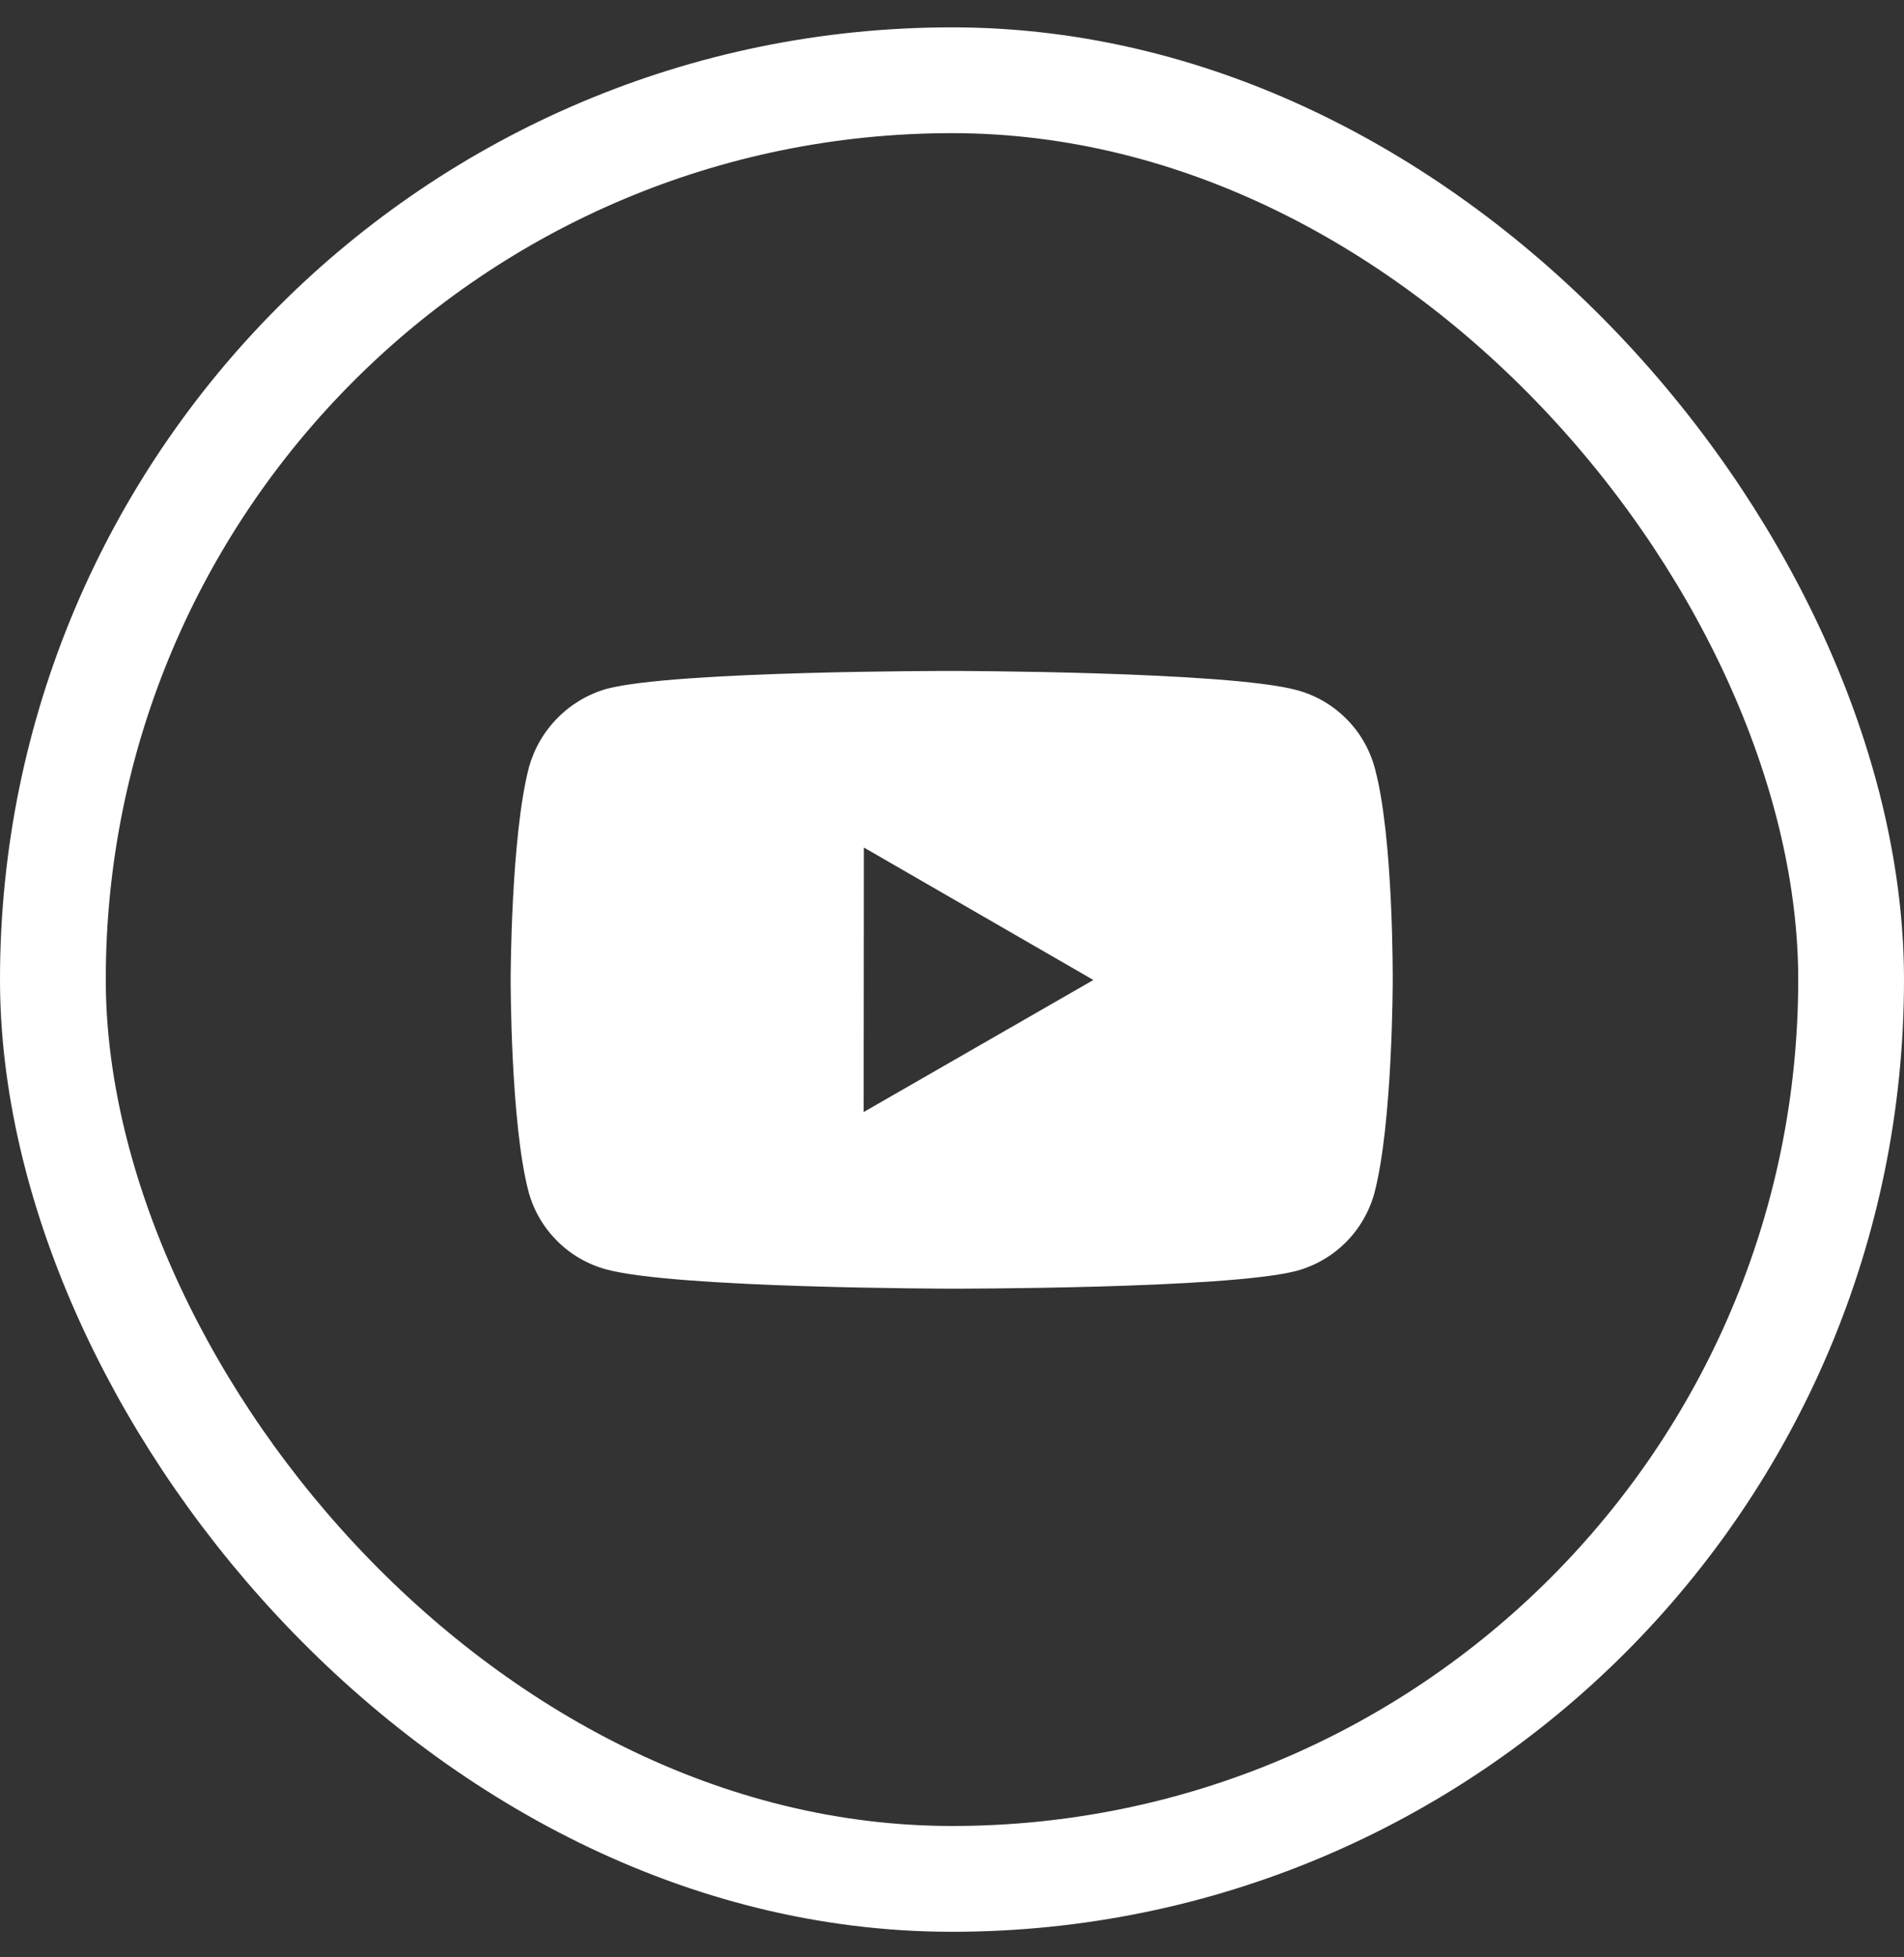
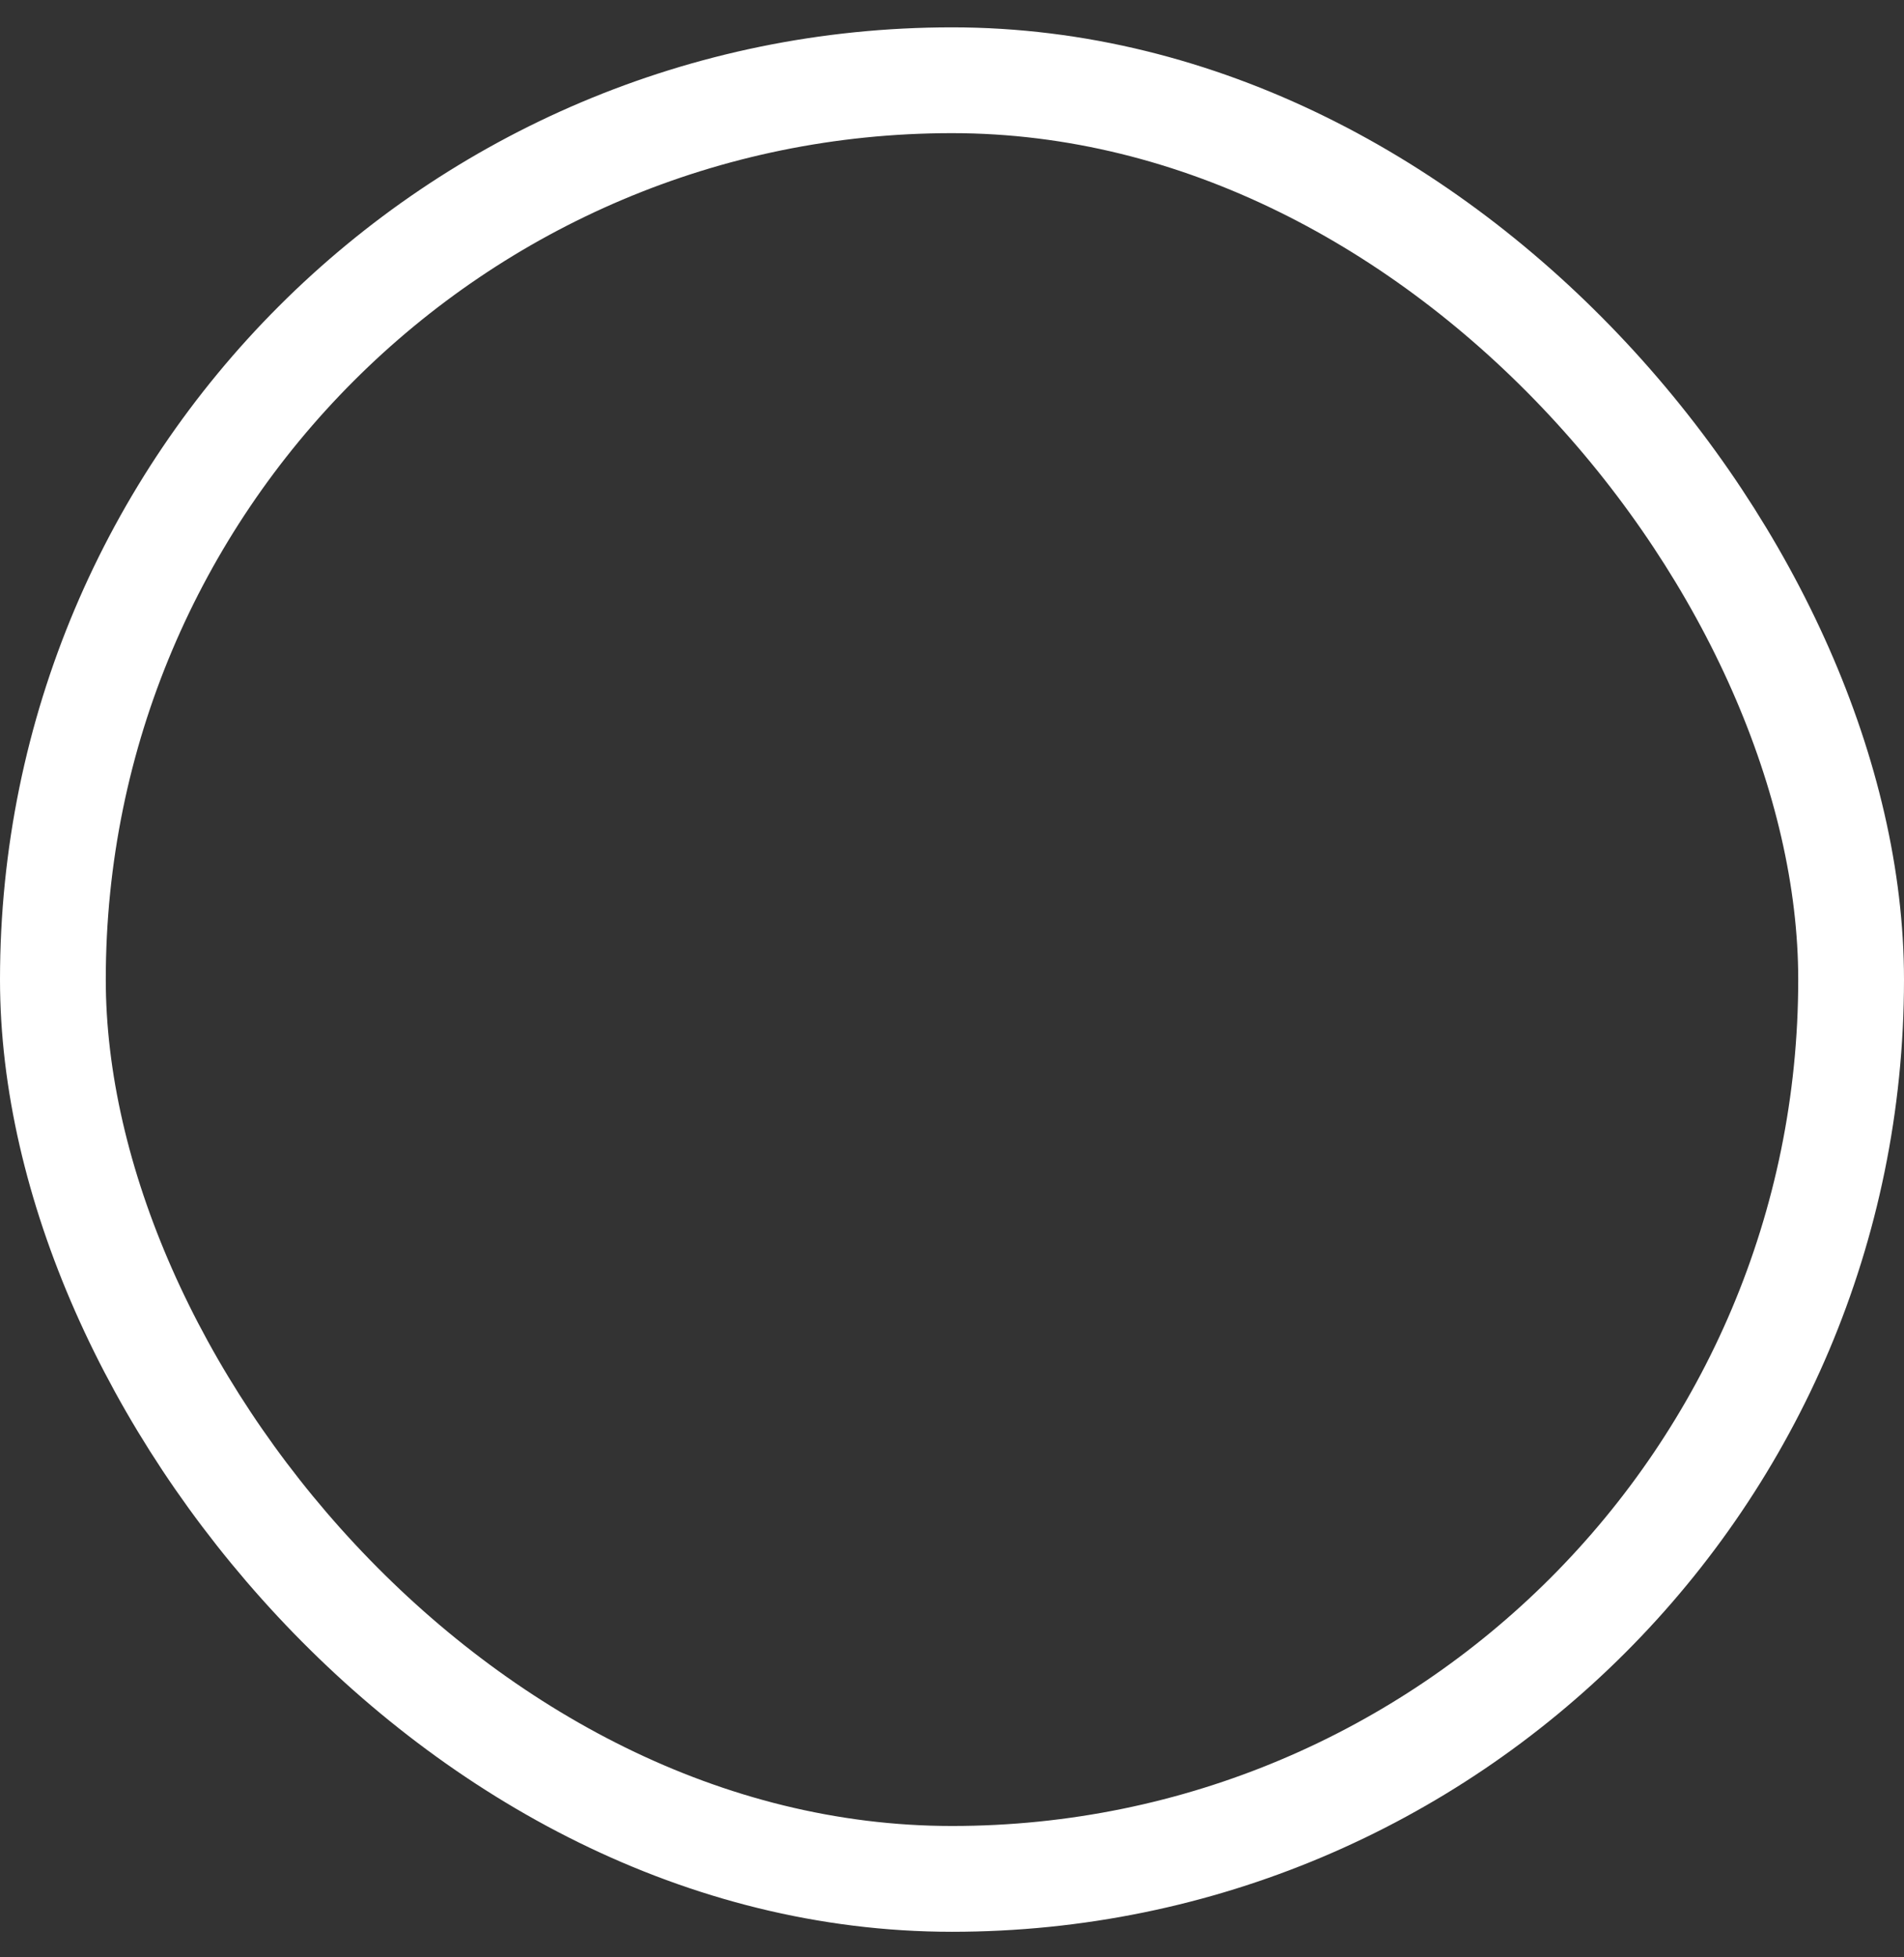
<svg xmlns="http://www.w3.org/2000/svg" width="36" height="37" viewBox="0 0 36 37" fill="none">
  <rect x="0" y="0" width="36" height="37" fill="#333333" stroke="none" />
-   <path d="M25.994 14.519C25.899 14.167 25.714 13.846 25.456 13.588C25.198 13.329 24.878 13.143 24.526 13.047C23.221 12.689 18 12.683 18 12.683C18 12.683 12.78 12.678 11.474 13.02C11.122 13.12 10.802 13.309 10.545 13.569C10.287 13.828 10.1 14.149 10.002 14.502C9.658 15.807 9.655 18.513 9.655 18.513C9.655 18.513 9.652 21.233 9.993 22.525C10.185 23.239 10.748 23.803 11.463 23.996C12.781 24.354 17.988 24.36 17.988 24.36C17.988 24.36 23.208 24.366 24.513 24.024C24.865 23.929 25.186 23.743 25.445 23.485C25.703 23.227 25.889 22.907 25.986 22.555C26.331 21.251 26.333 18.545 26.333 18.545C26.333 18.545 26.35 15.824 25.994 14.519ZM16.33 21.021L16.334 16.021L20.673 18.525L16.33 21.021Z" fill="white" />
  <rect x="1" y="1.517" width="34" height="34" rx="17" stroke="white" stroke-width="2" />
</svg>